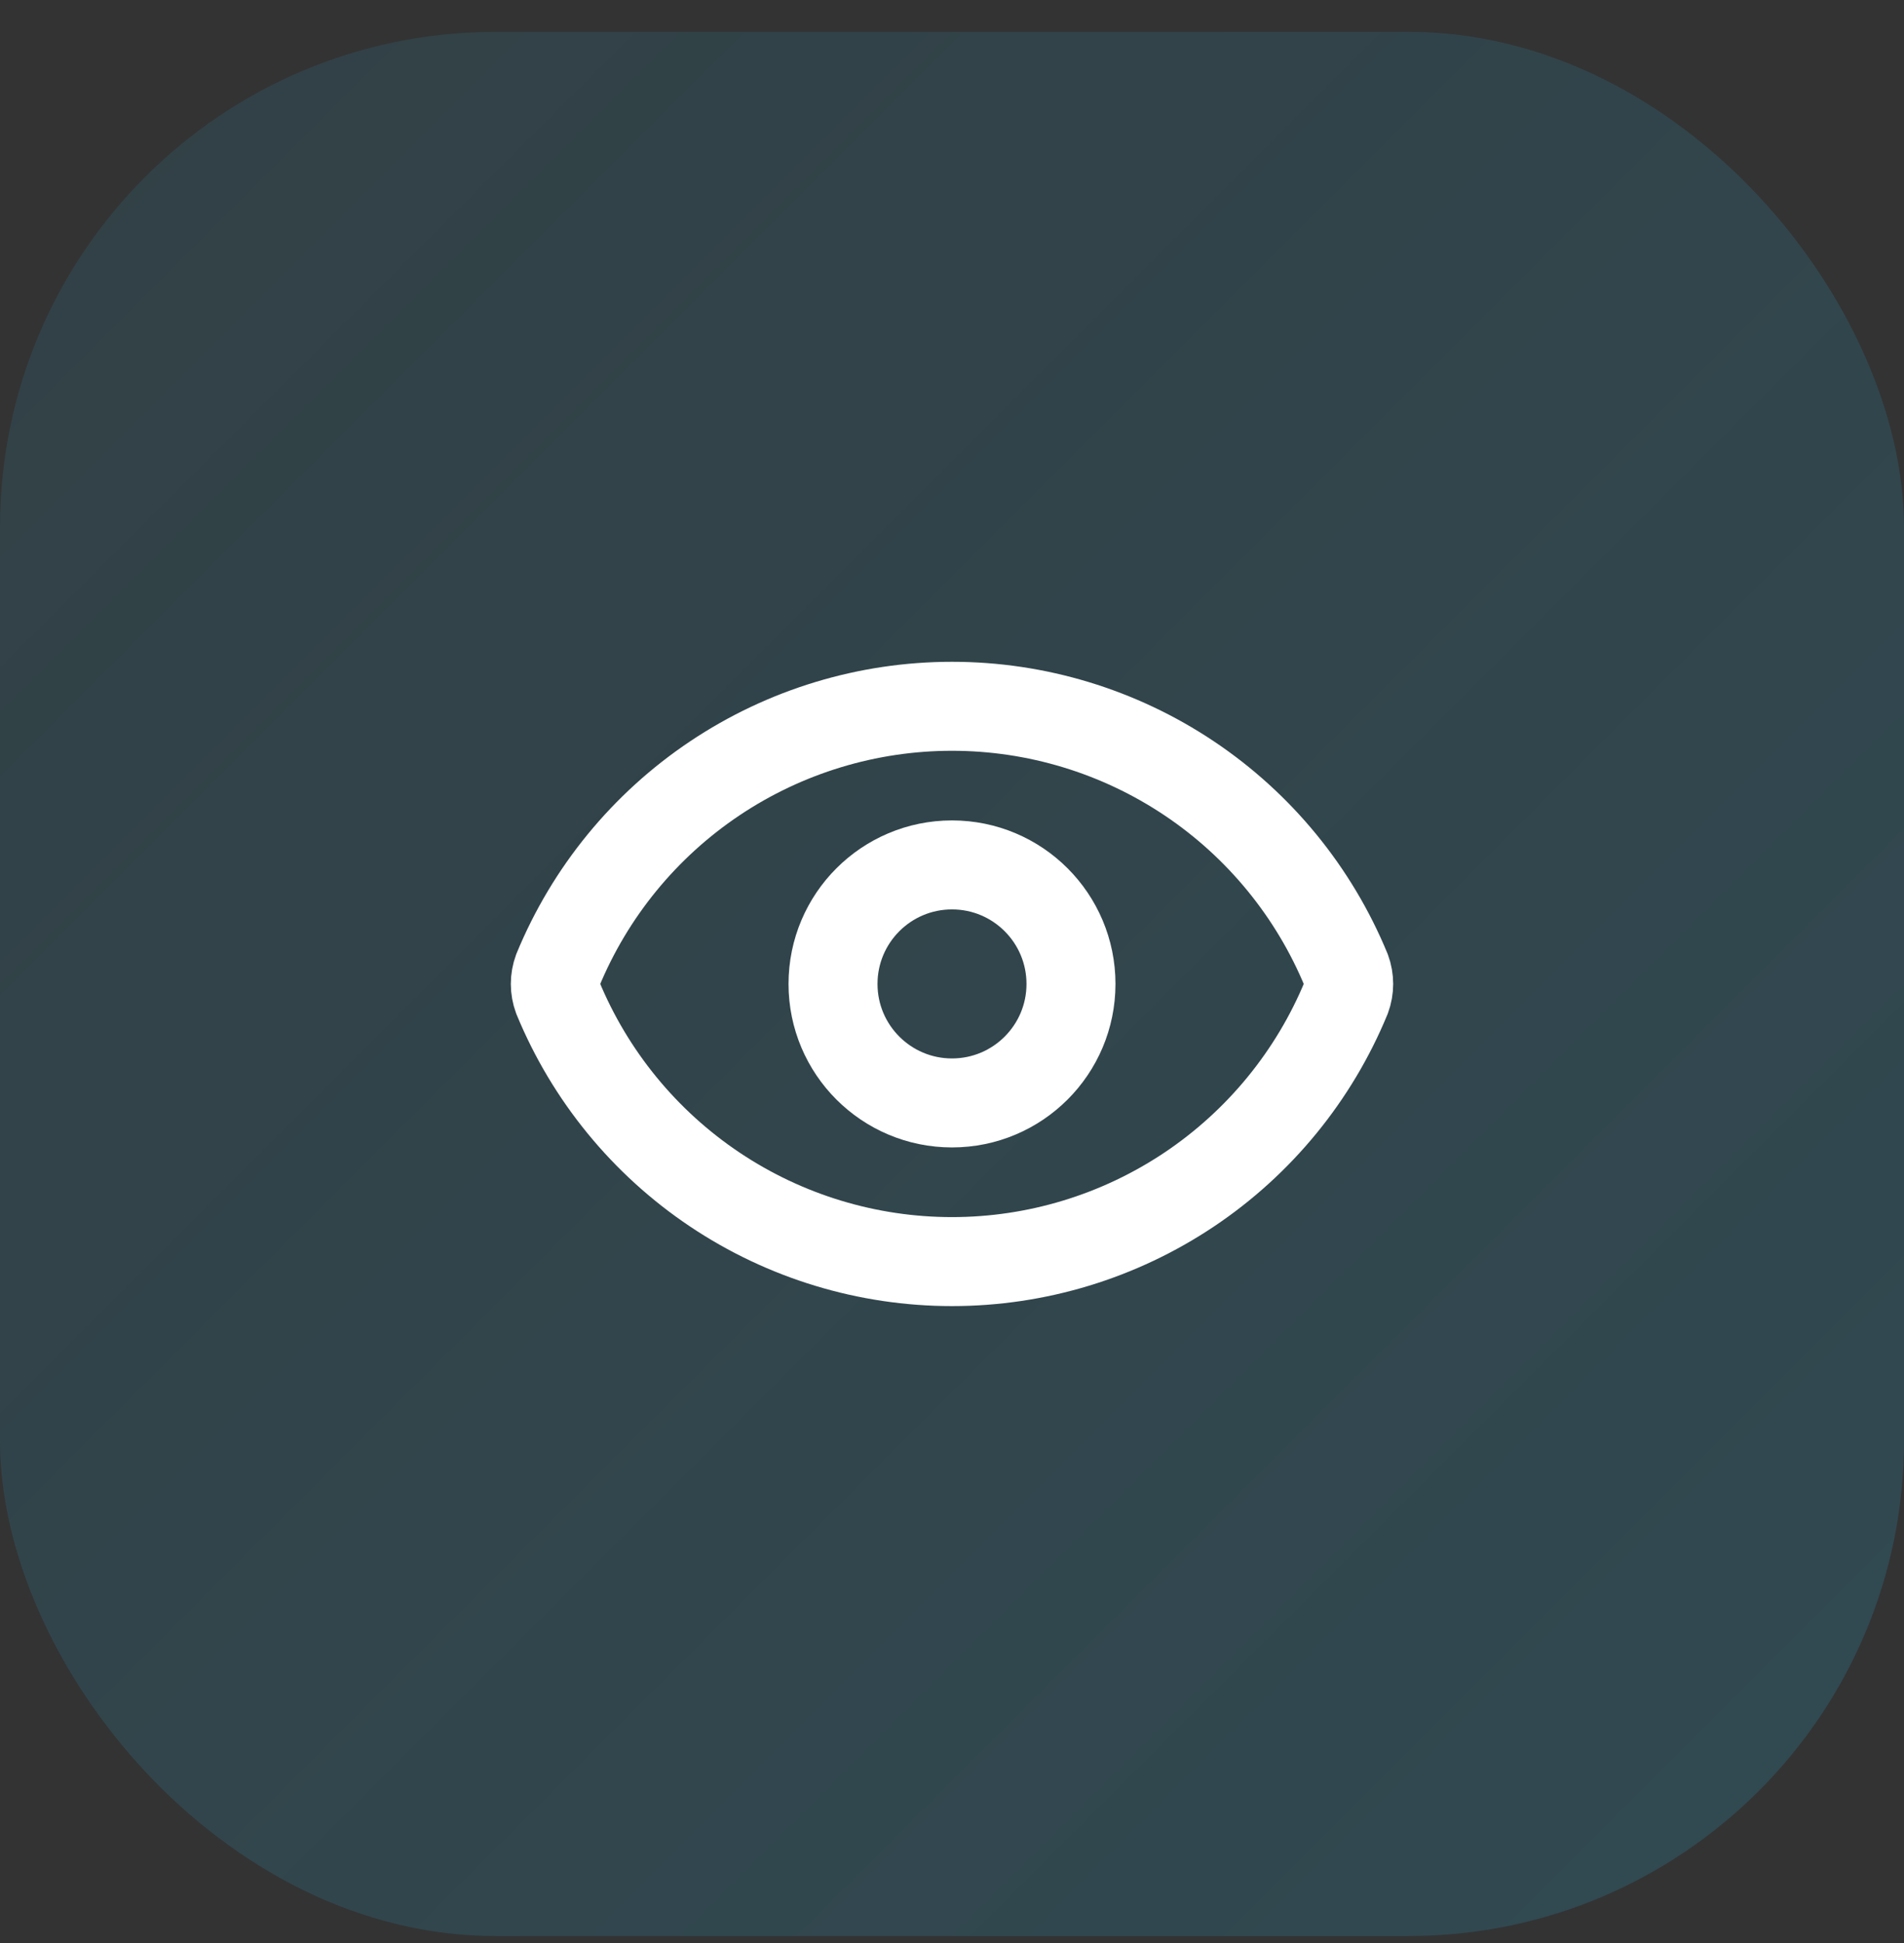
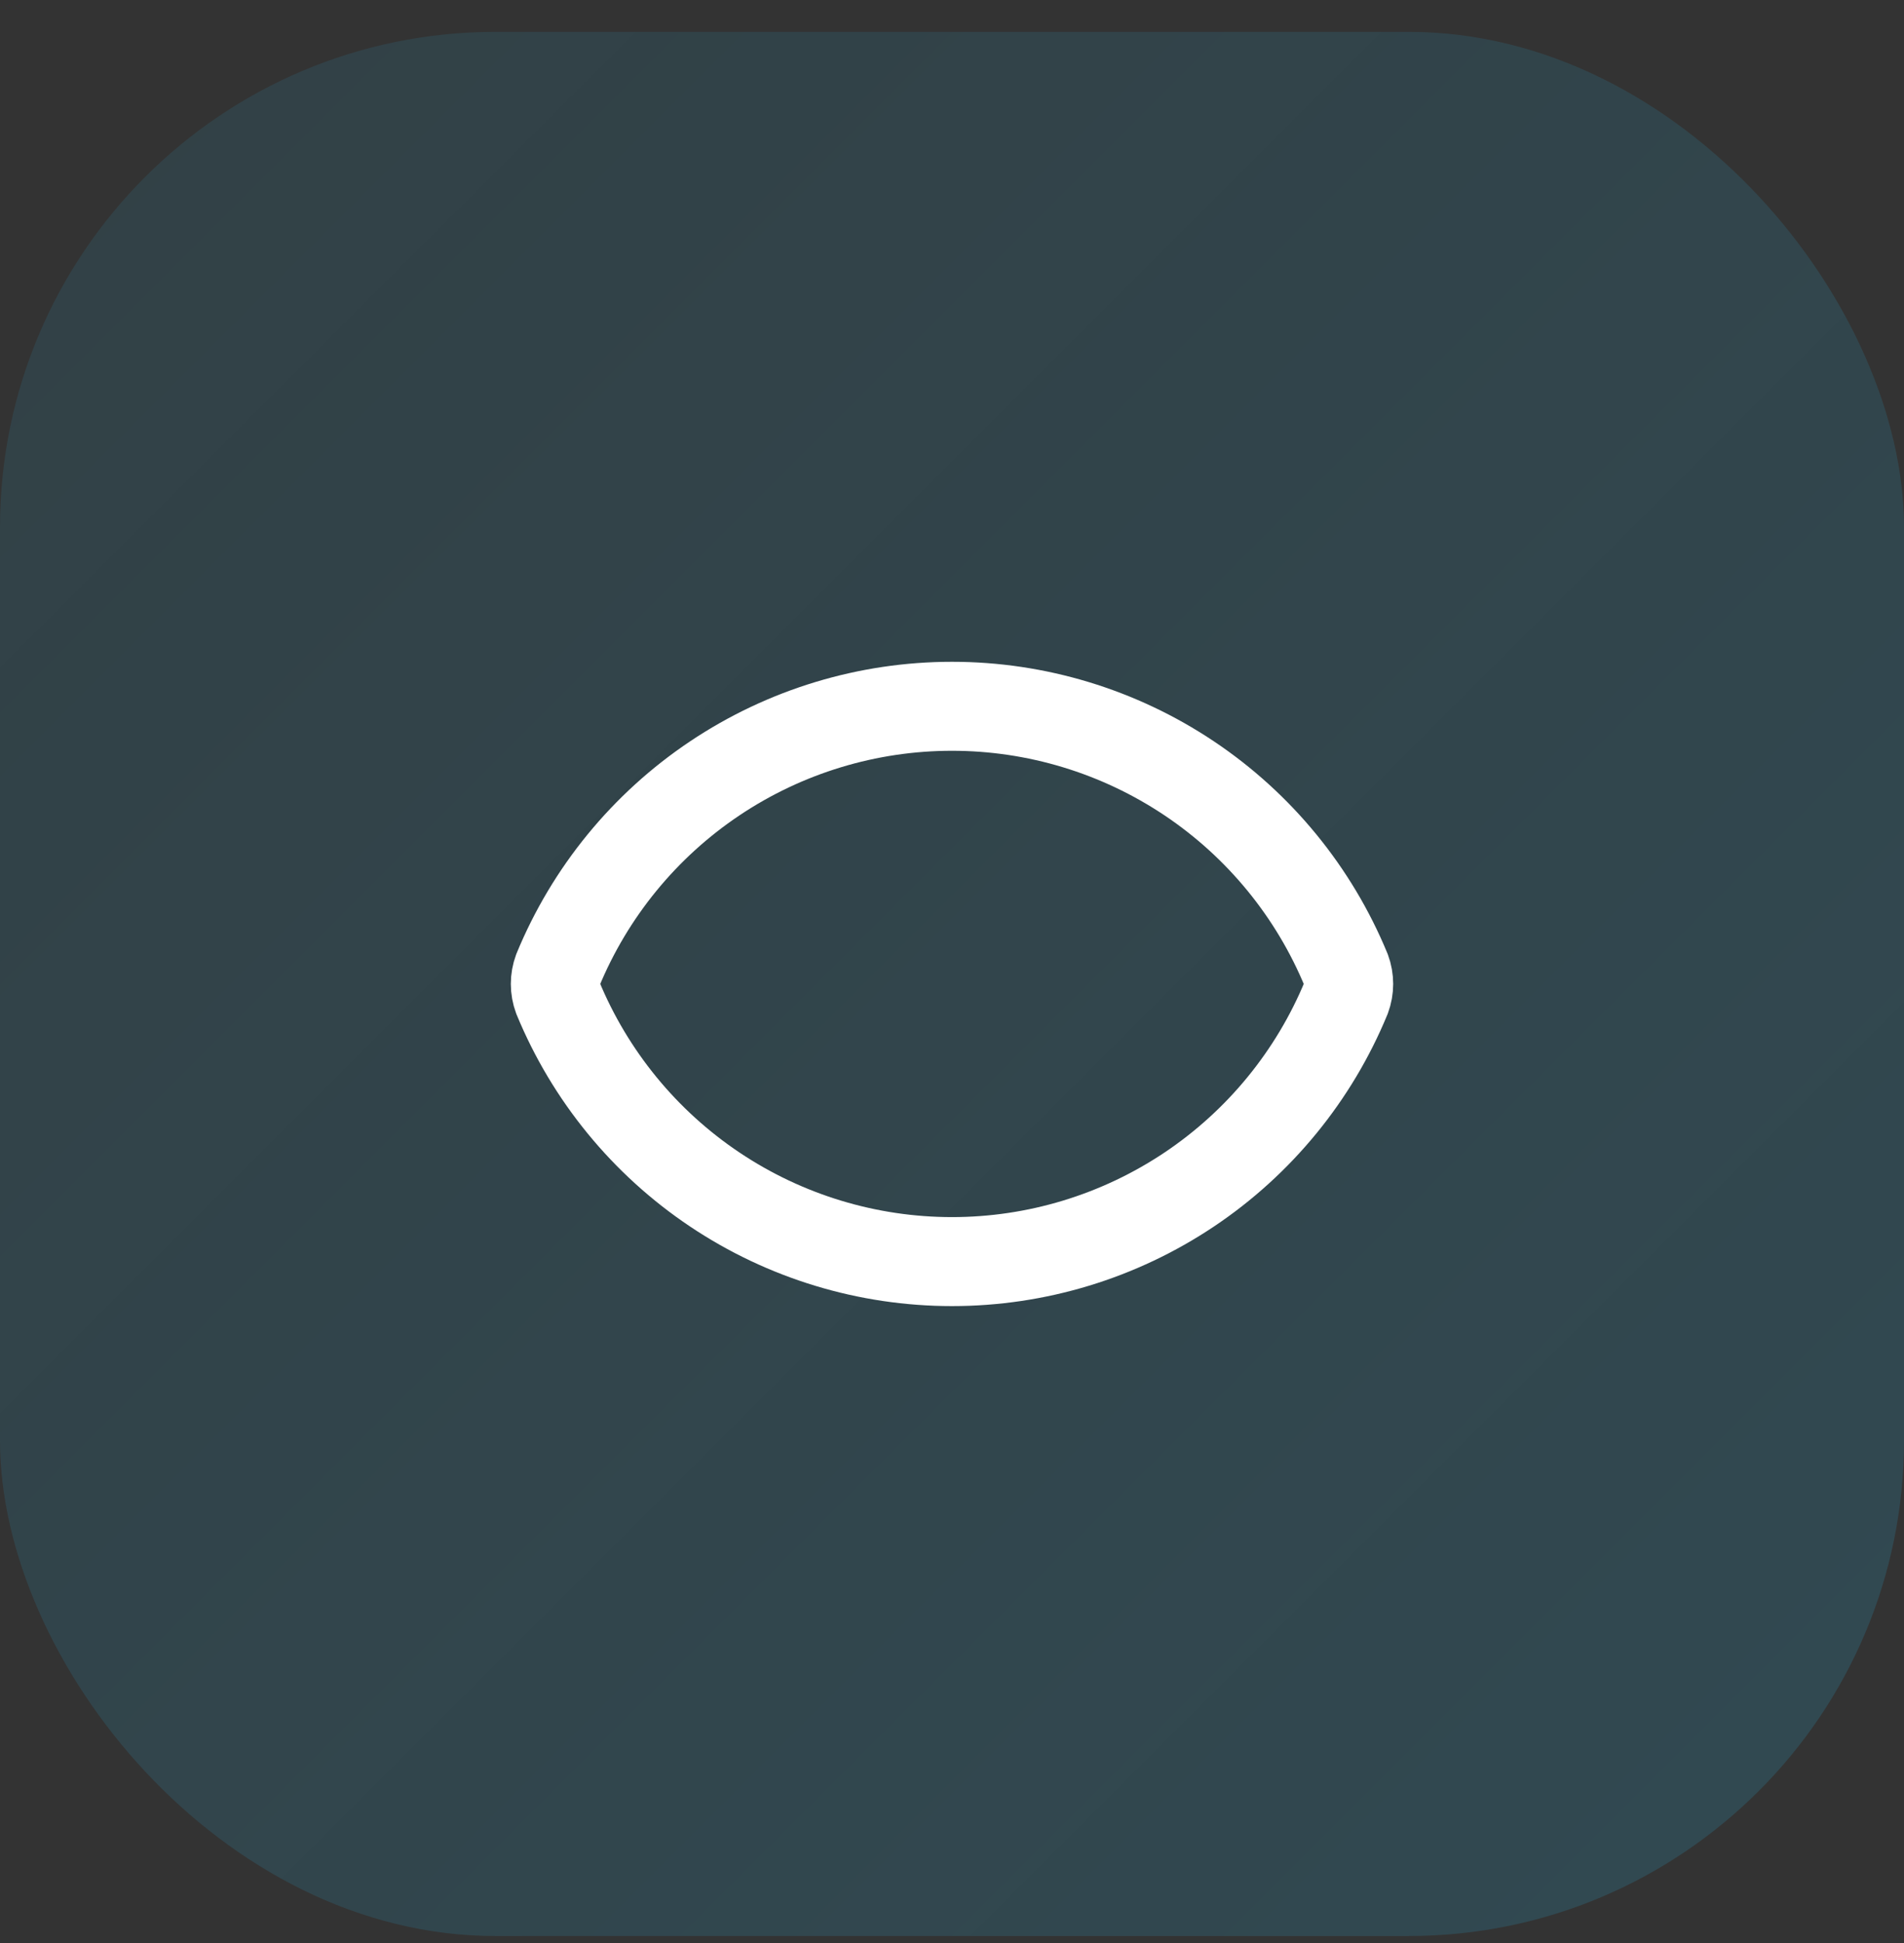
<svg xmlns="http://www.w3.org/2000/svg" width="49" height="50" viewBox="0 0 49 50" fill="none">
  <rect x="0" y="0" width="49" height="50" fill="#333333" stroke="none" />
  <rect y="0.82" width="49" height="49" rx="12.75" fill="url(#paint0_linear_249_1084)" />
  <path d="M14.355 25.675C14.27 25.446 14.27 25.194 14.355 24.965C15.183 22.956 16.59 21.238 18.396 20.029C20.202 18.82 22.327 18.175 24.5 18.175C26.673 18.175 28.797 18.82 30.604 20.029C32.41 21.238 33.816 22.956 34.645 24.965C34.73 25.194 34.73 25.446 34.645 25.675C33.816 27.684 32.41 29.402 30.604 30.611C28.797 31.82 26.673 32.465 24.5 32.465C22.327 32.465 20.202 31.82 18.396 30.611C16.59 29.402 15.183 27.684 14.355 25.675Z" stroke="white" stroke-width="2.29" stroke-linecap="round" stroke-linejoin="round" />
-   <path d="M24.5 28.382C26.191 28.382 27.562 27.011 27.562 25.32C27.562 23.628 26.191 22.257 24.5 22.257C22.809 22.257 21.438 23.628 21.438 25.32C21.438 27.011 22.809 28.382 24.5 28.382Z" stroke="white" stroke-width="2.29" stroke-linecap="round" stroke-linejoin="round" />
  <defs>
    <linearGradient id="paint0_linear_249_1084" x1="0" y1="0.82" x2="49" y2="49.82" gradientUnits="userSpaceOnUse">
      <stop stop-color="#2B8CAE" stop-opacity="0.15" />
      <stop offset="1" stop-color="#2B8CAE" stop-opacity="0.25" />
    </linearGradient>
  </defs>
</svg>